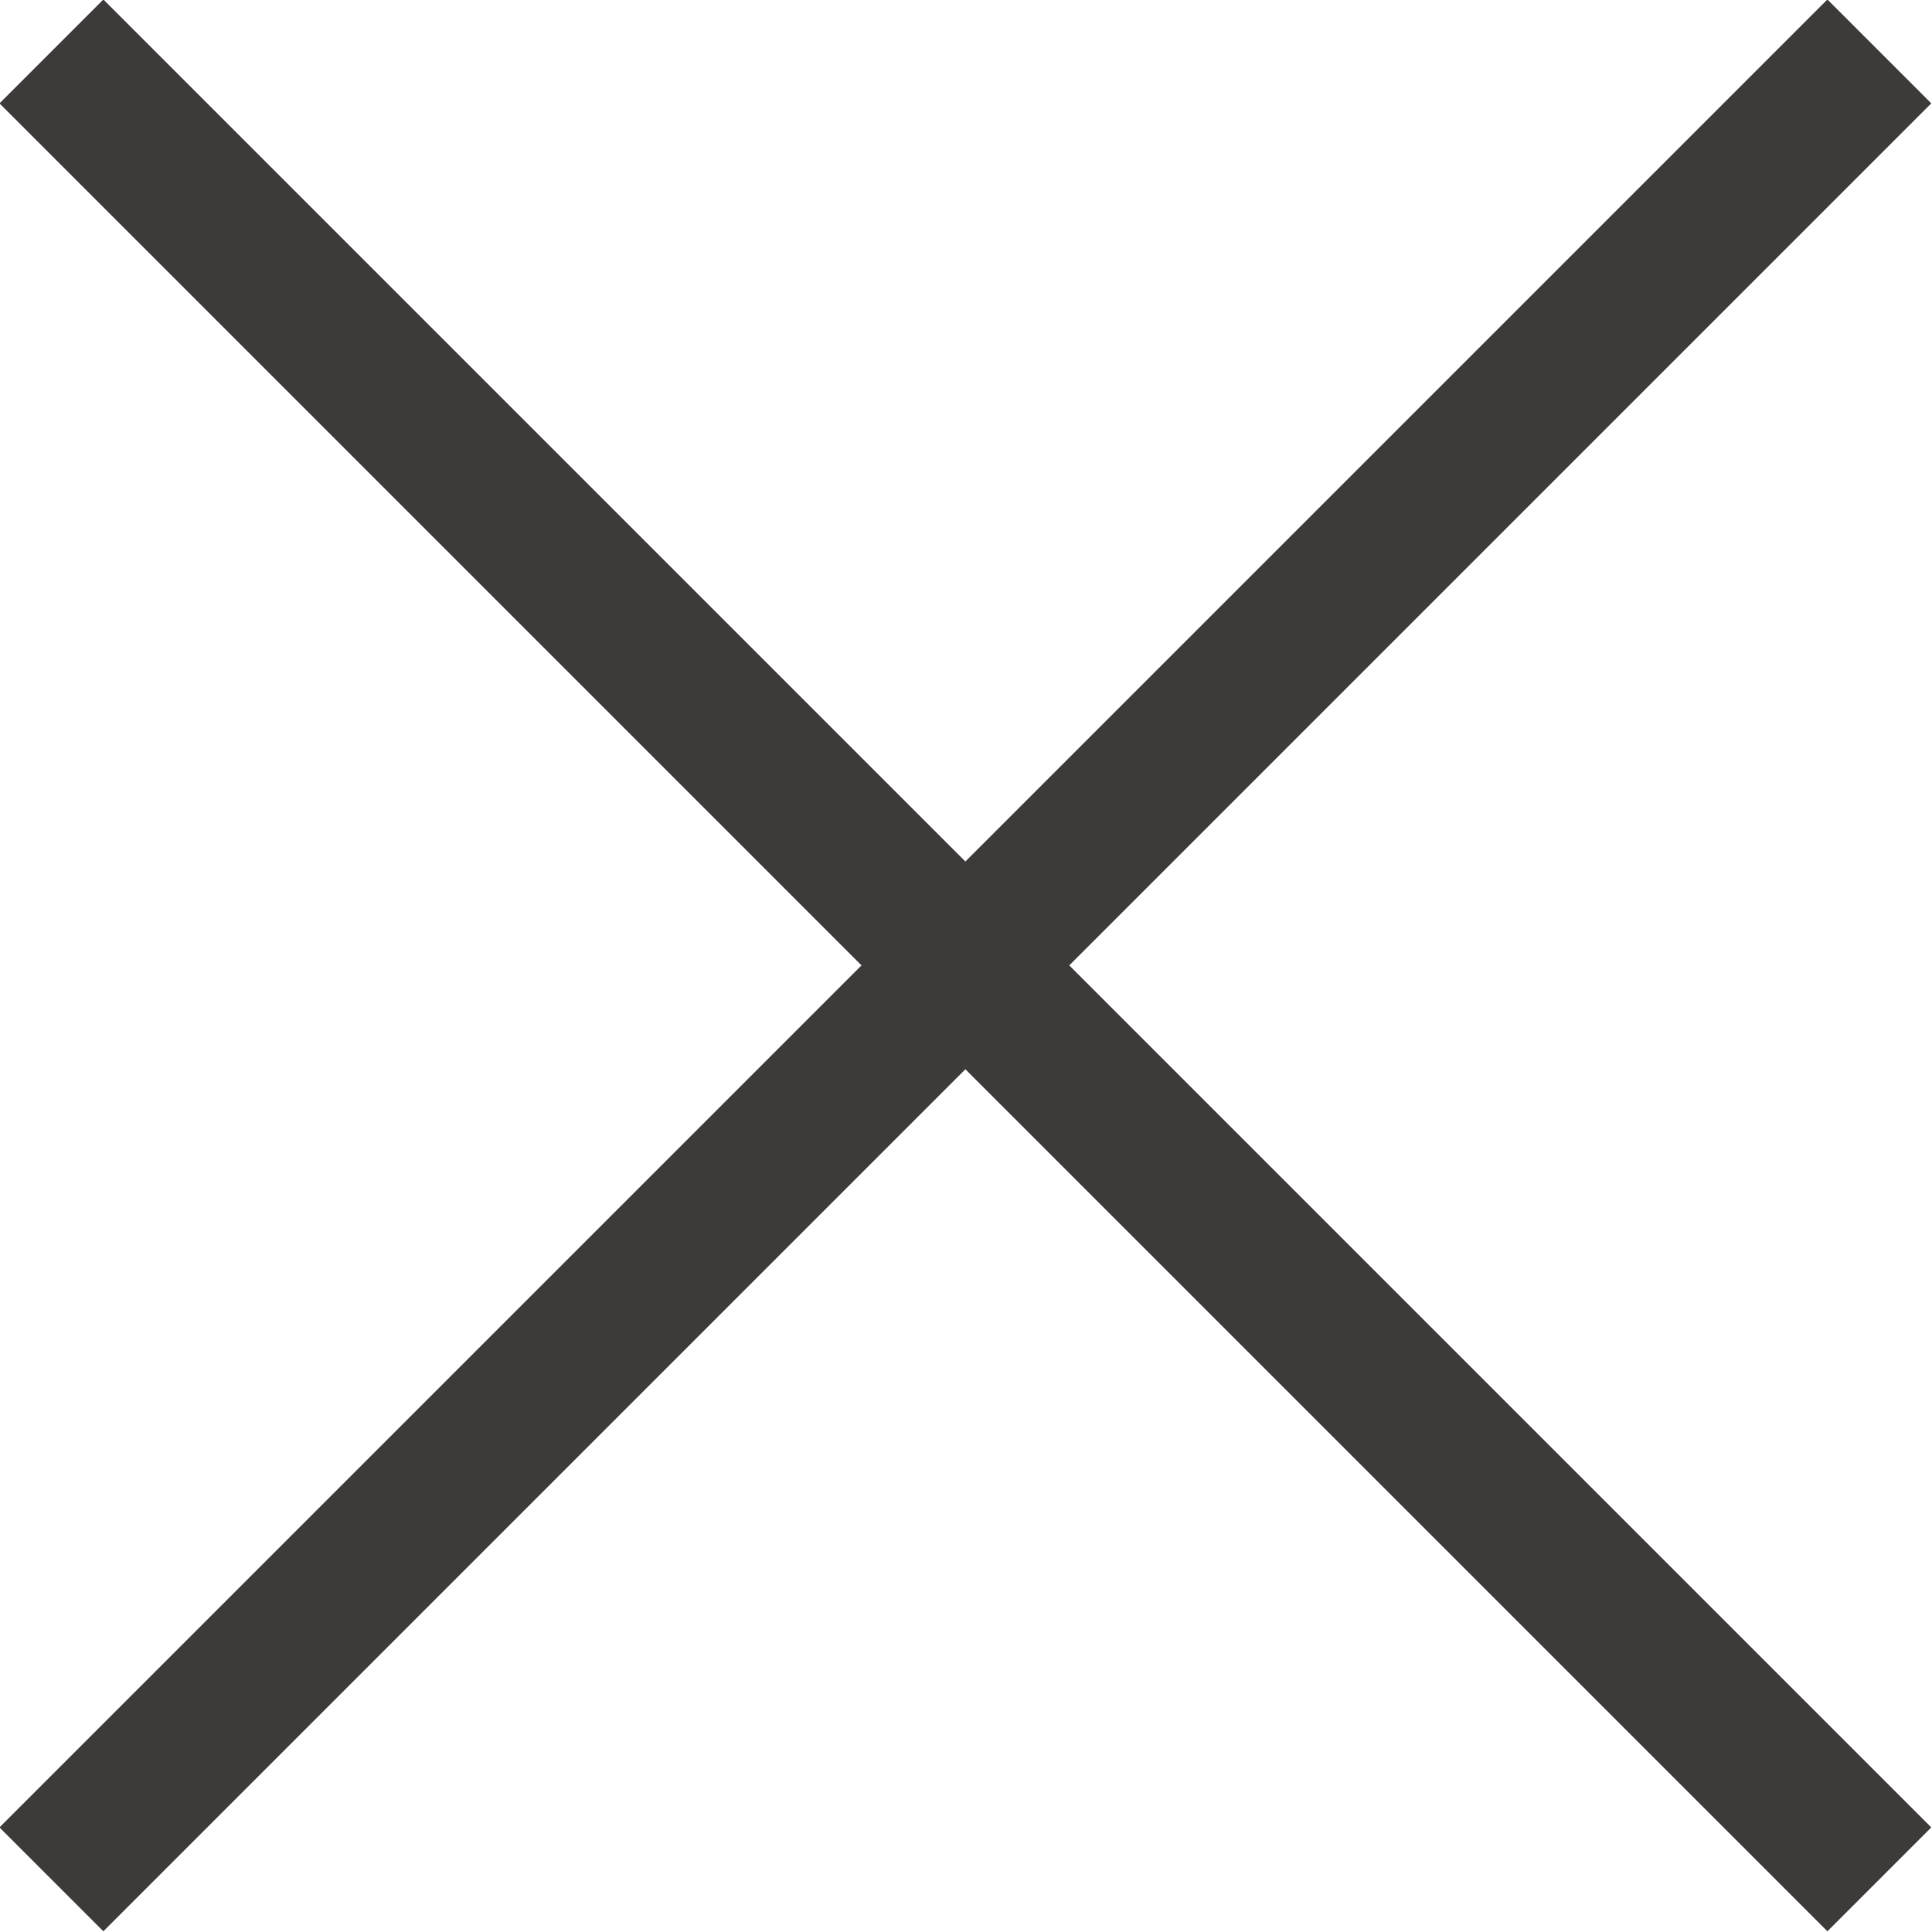
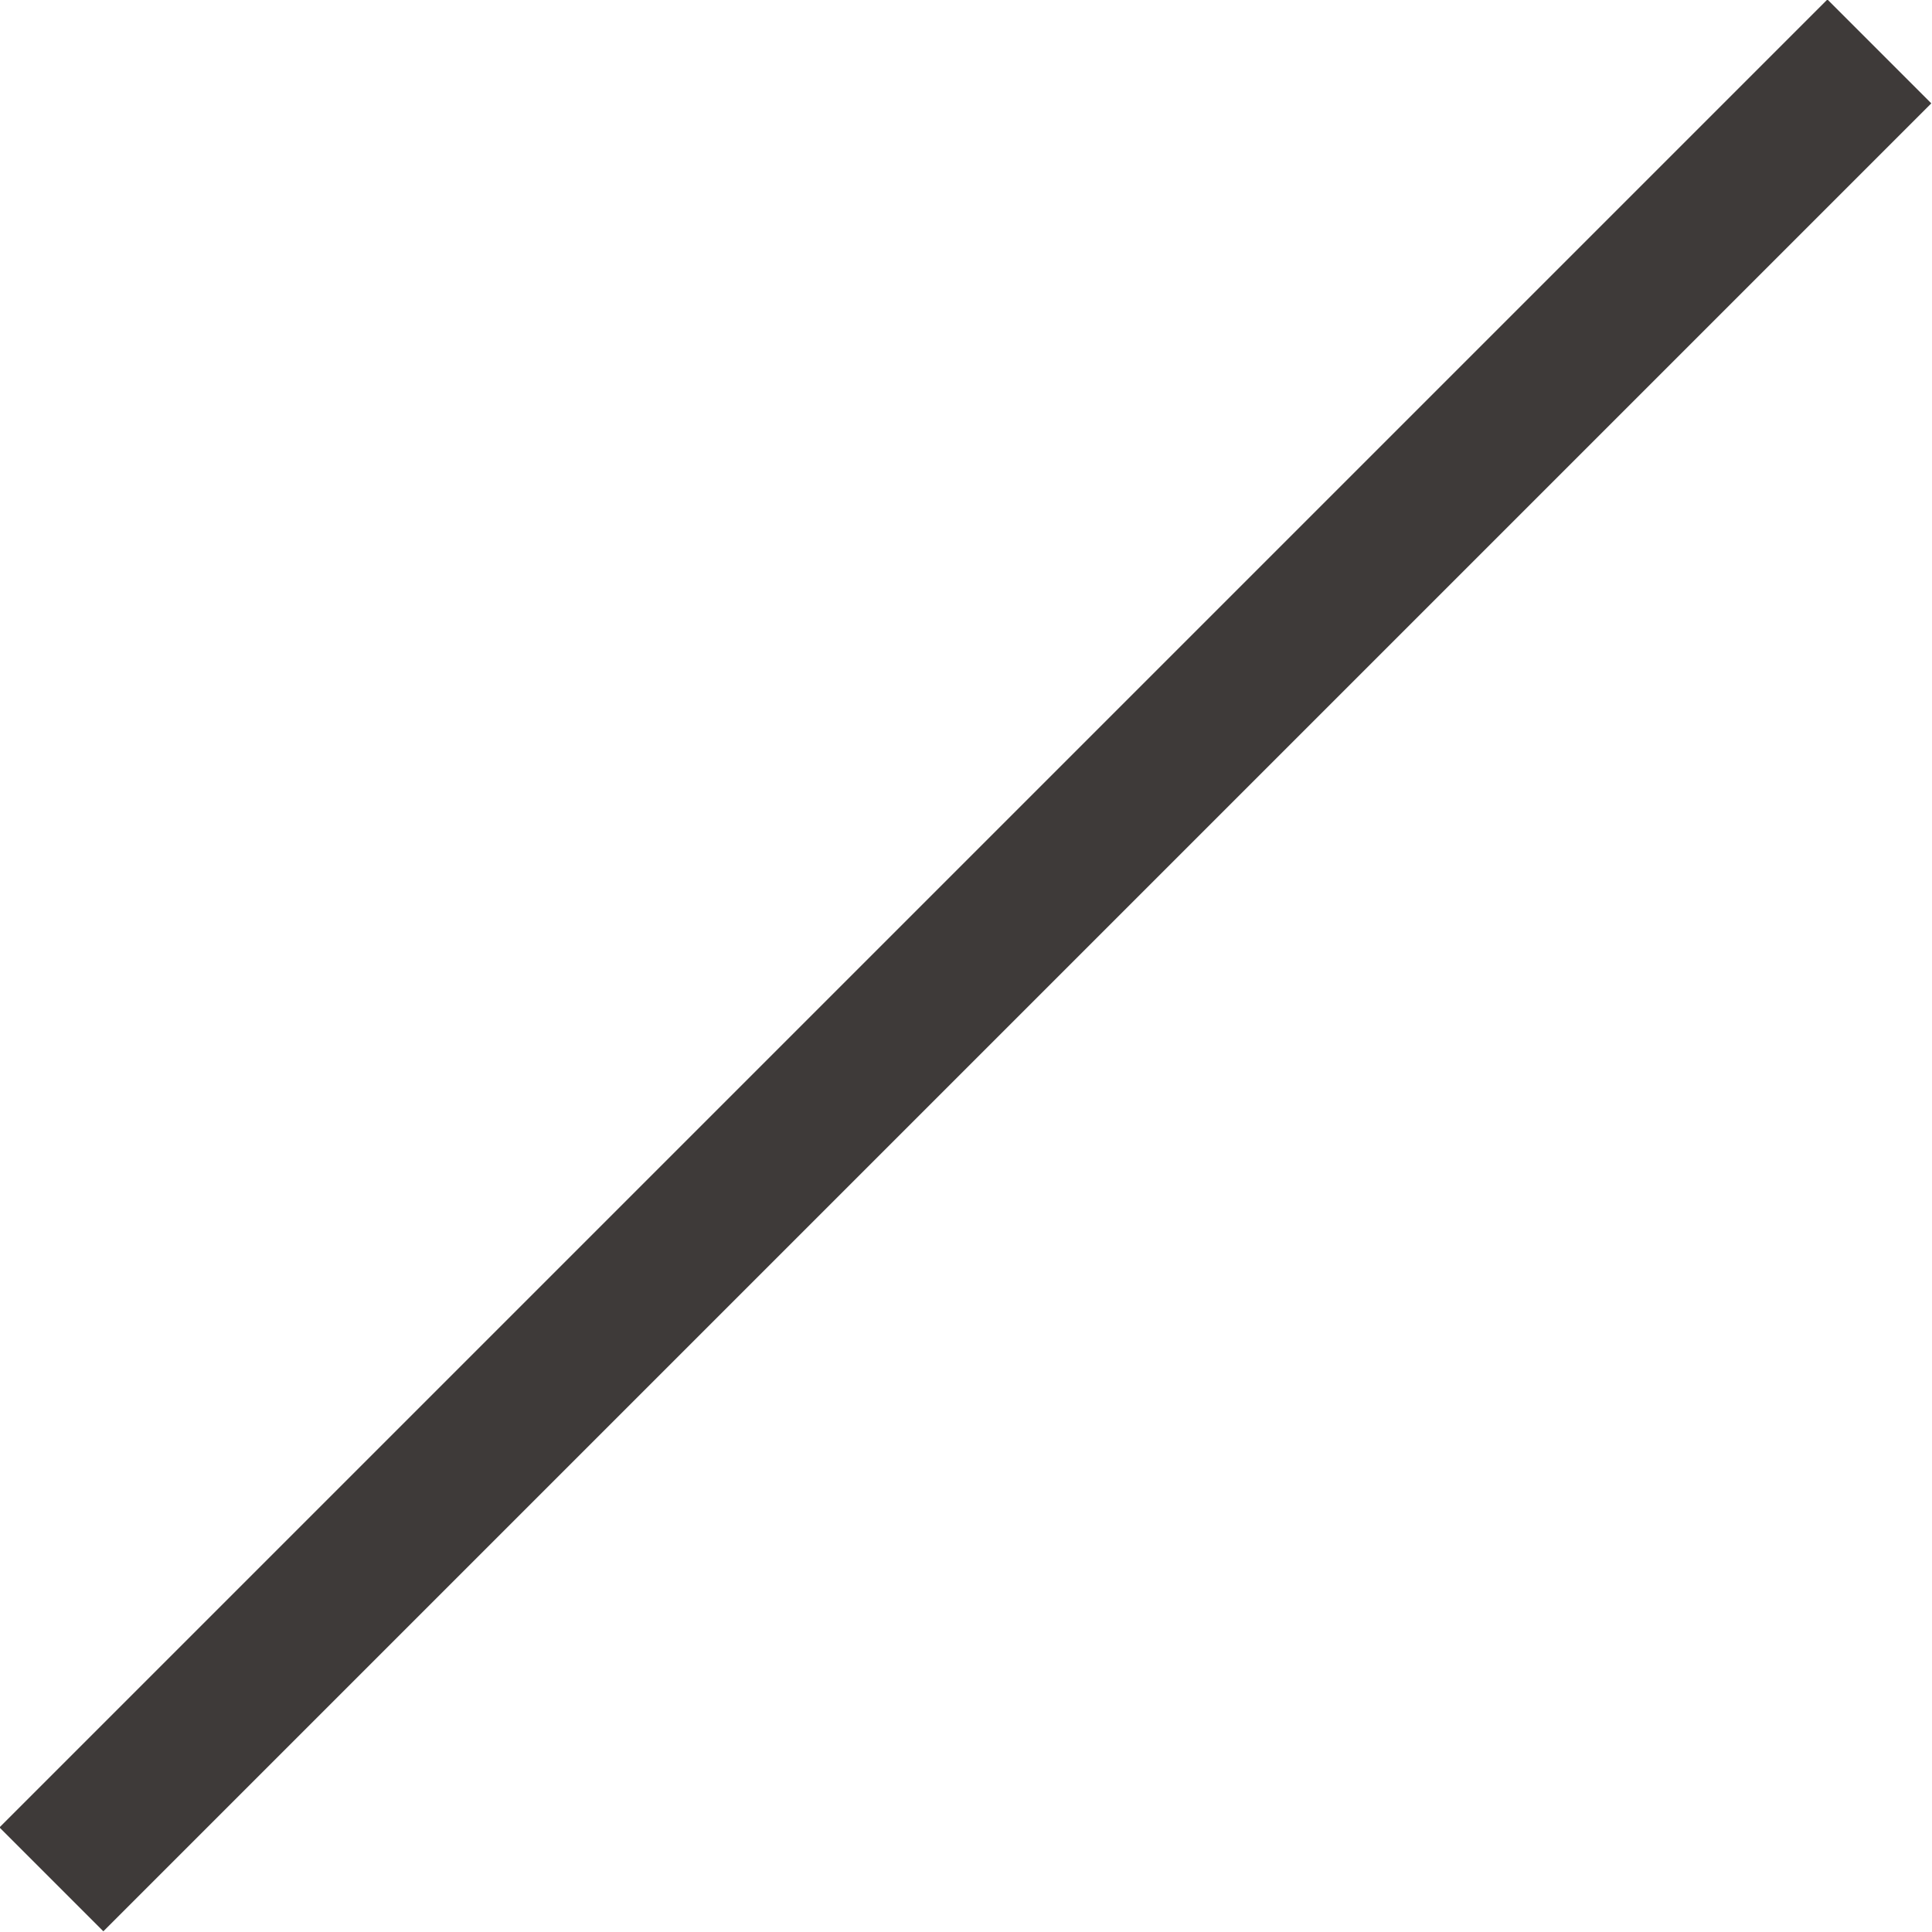
<svg xmlns="http://www.w3.org/2000/svg" viewBox="0 0 15.78 15.78">
  <defs>
    <style>.cls-1{fill:none;stroke:#3e3a39;stroke-miterlimit:10;stroke-width:1.2px;}</style>
  </defs>
  <g id="图层_2" data-name="图层 2">
    <g id="图层_1-2" data-name="图层 1">
-       <line class="cls-1" x1="0.42" y1="0.42" x2="15.35" y2="15.35" />
      <line class="cls-1" x1="15.35" y1="0.42" x2="0.42" y2="15.35" />
    </g>
  </g>
</svg>